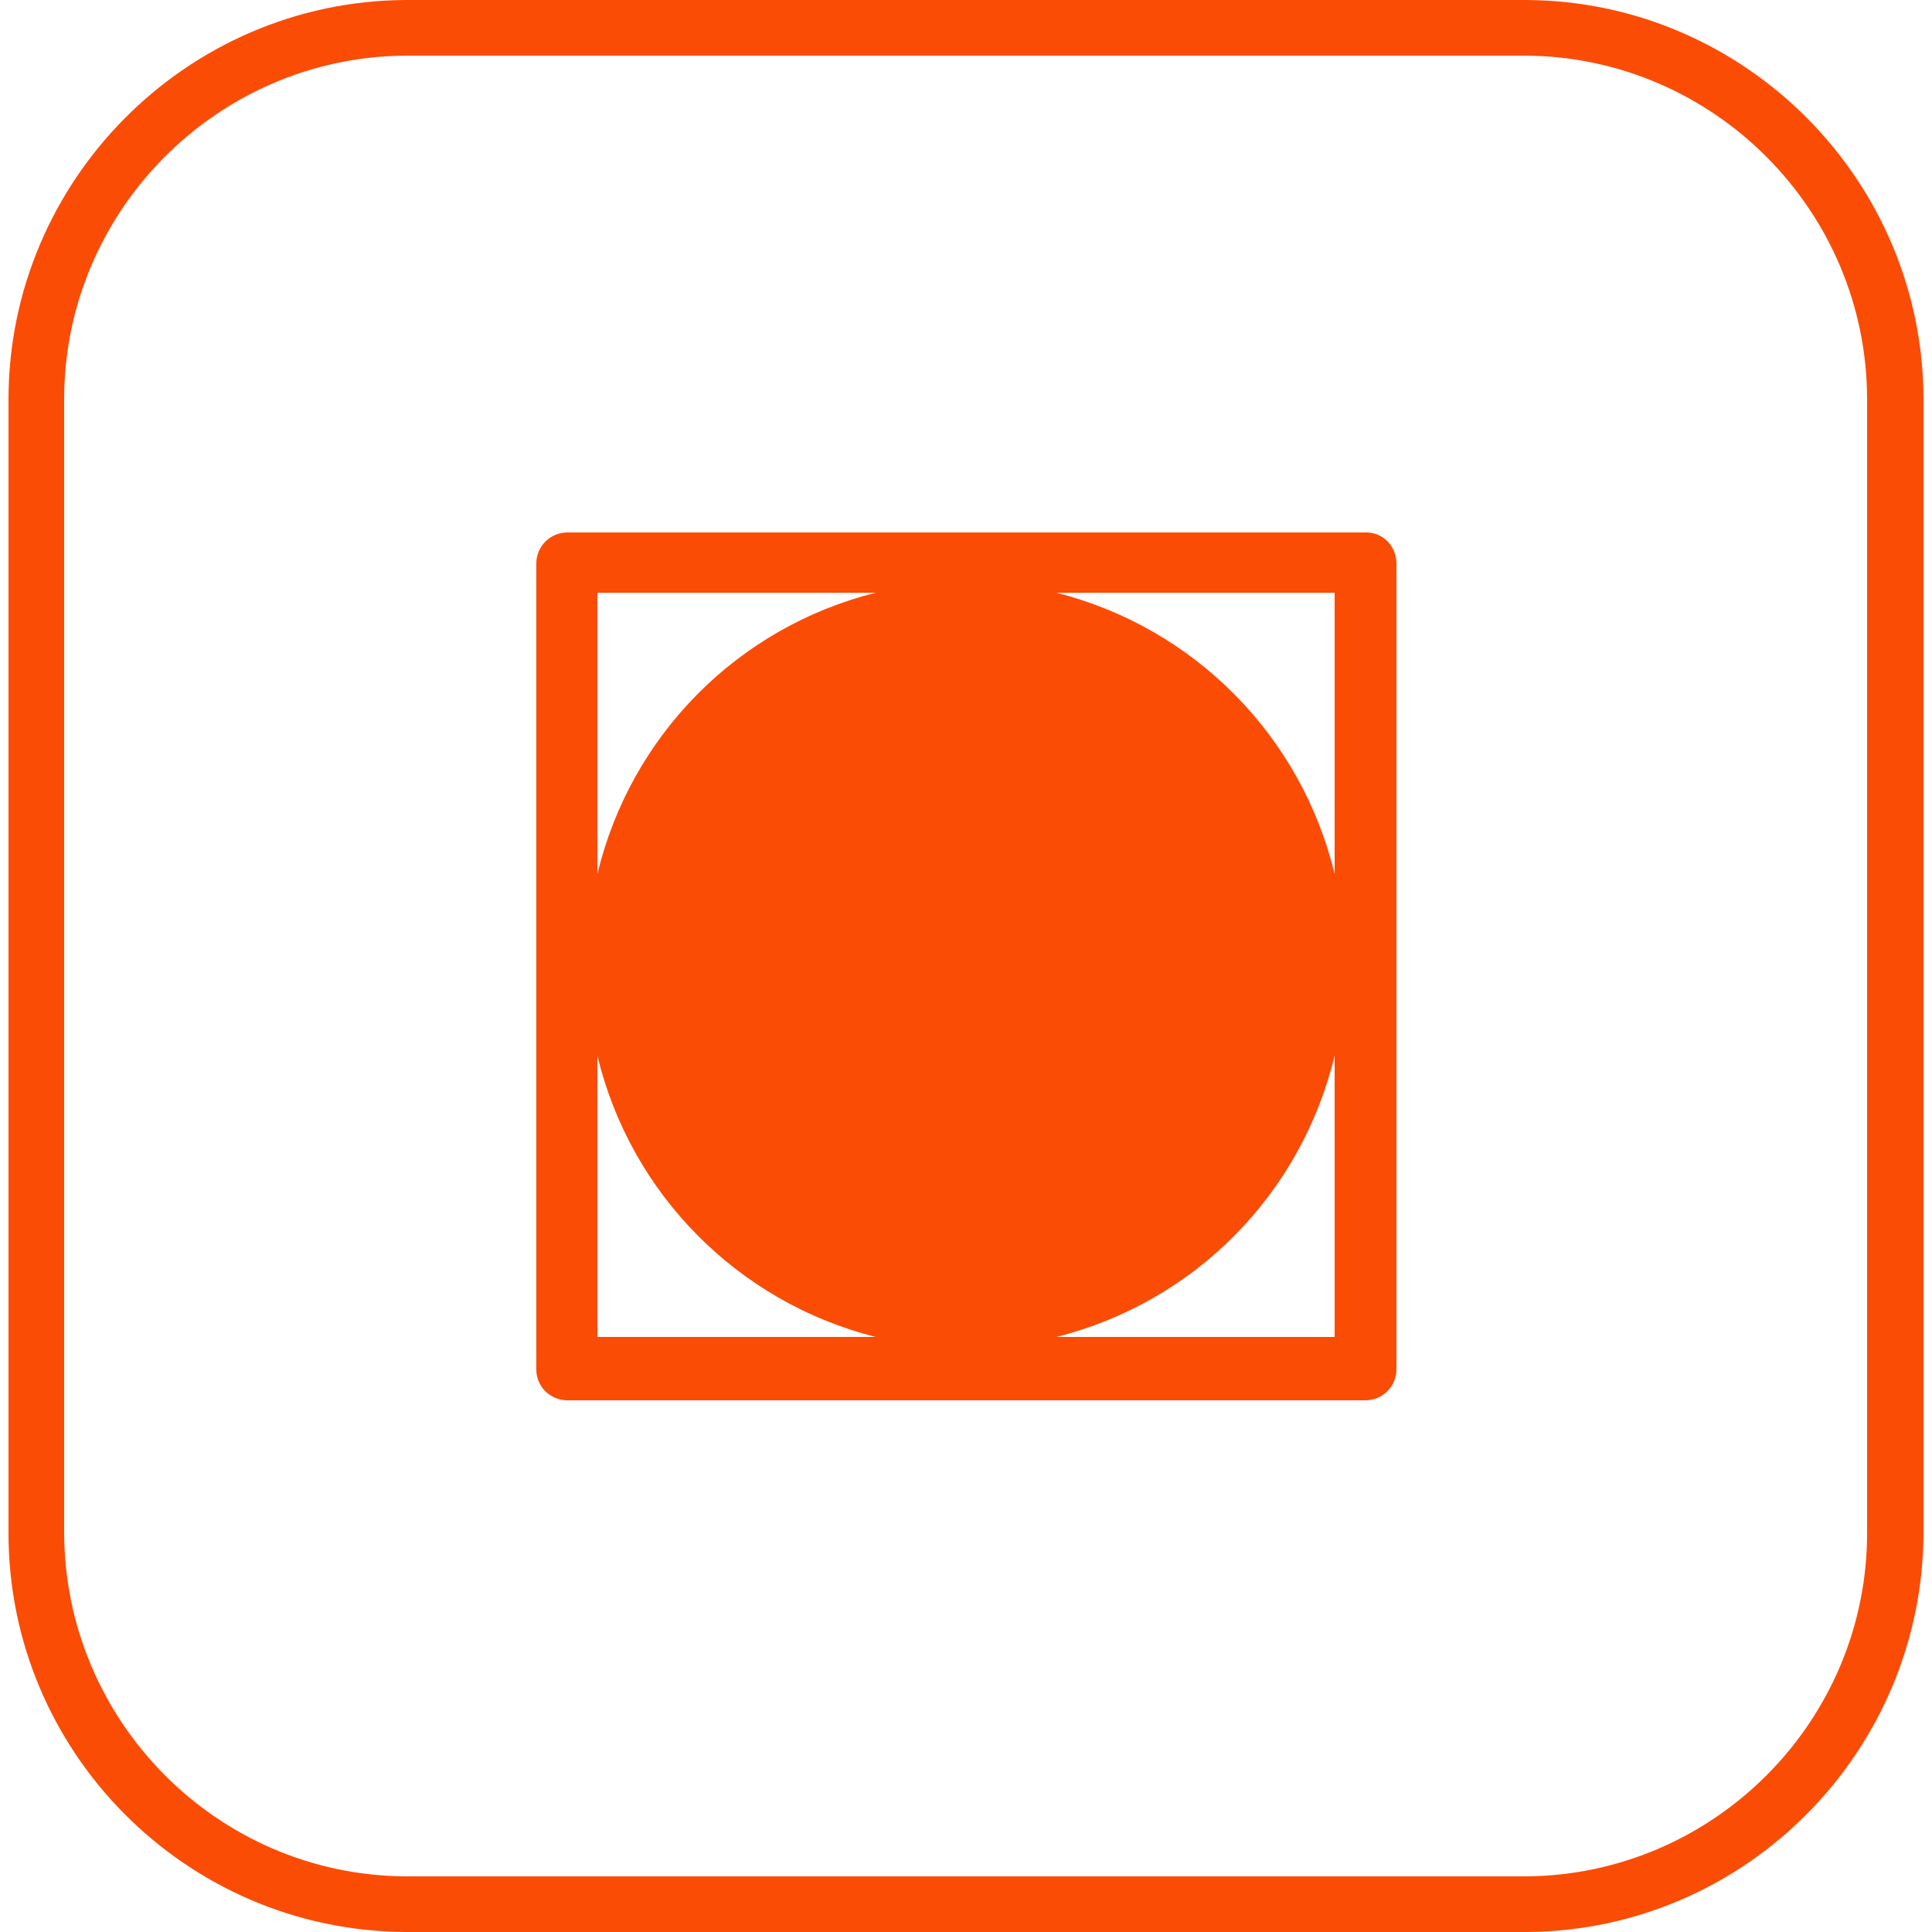
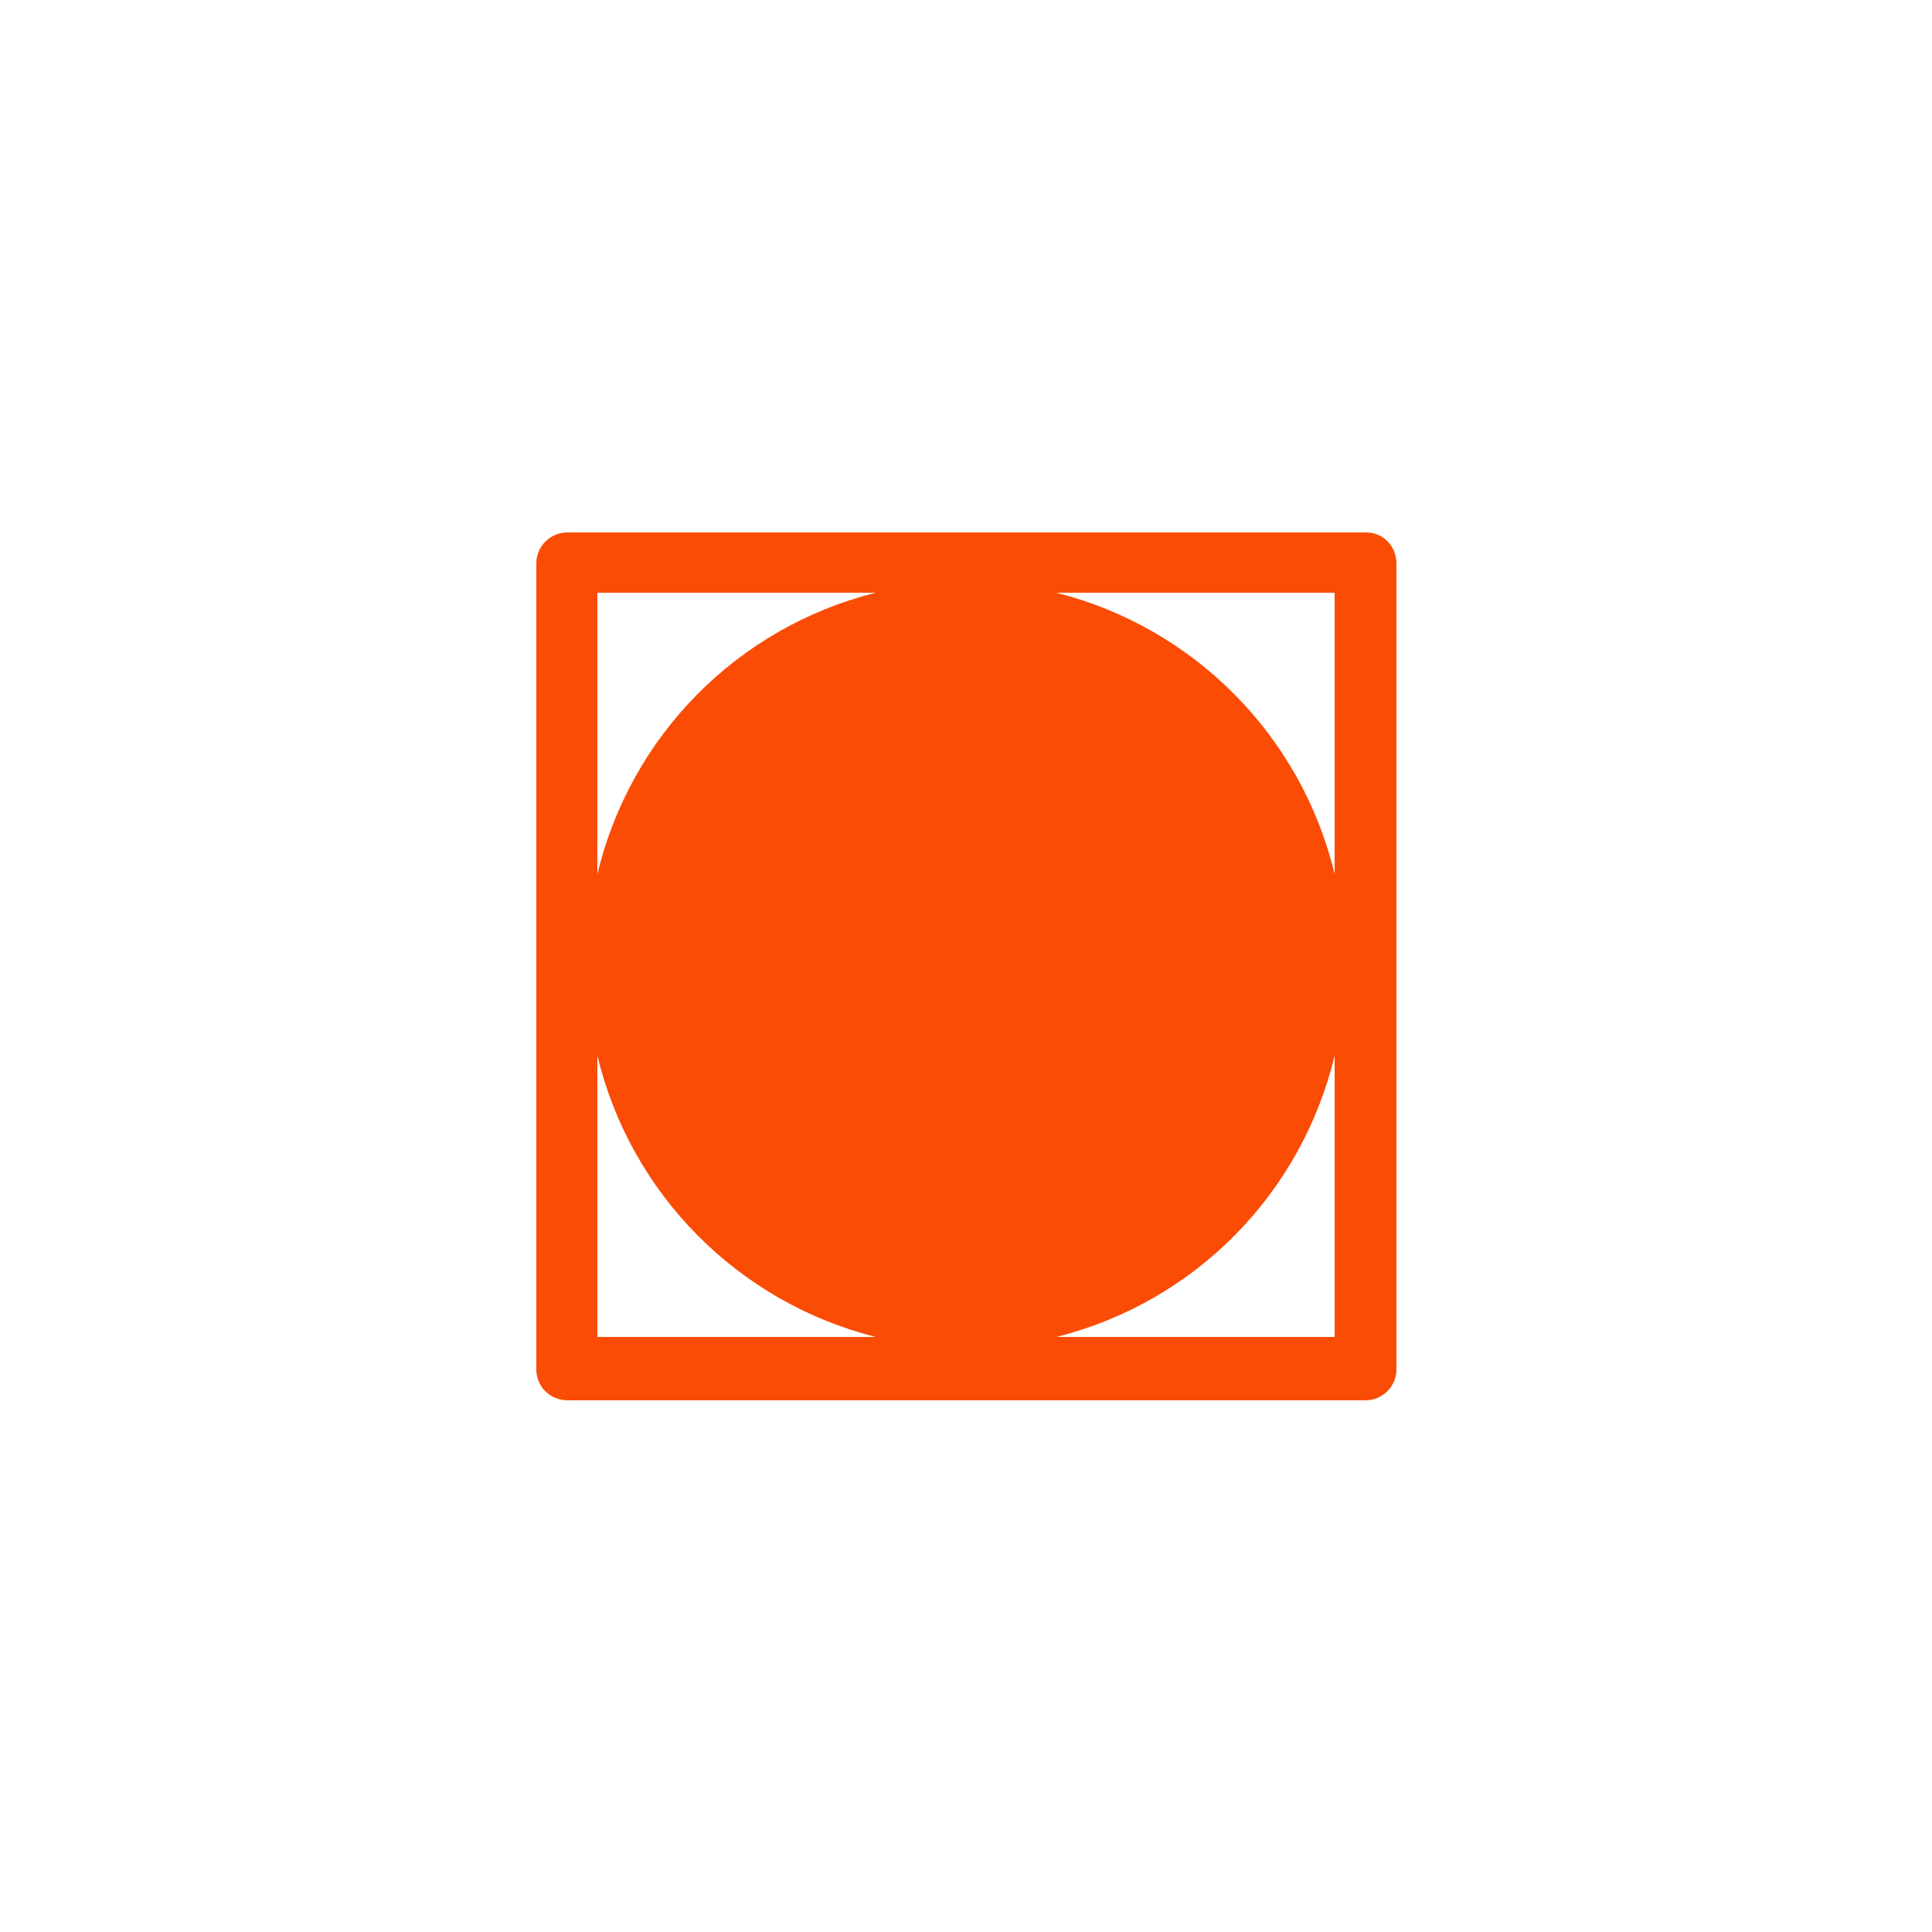
<svg xmlns="http://www.w3.org/2000/svg" id="Layer_1" version="1.1" viewBox="0 0 250 250">
  <defs>
    <style>
      .st0 {
        fill: #fb4c06;
      }
    </style>
  </defs>
  <g id="Layer_2">
    <g id="Layer_1_copy">
-       <path class="st0" d="M197.6,250H52.4c-28.4-.2-51.4-23.4-51.3-51.8V51.7C1.1,23.4,24.1.2,52.4,0h145.2c28.3.2,51.3,23.4,51.3,51.7v146.5c0,28.3-22.9,51.6-51.3,51.8h0ZM197.5,7.2H52.4c-24.3.2-44.1,20.1-44.1,44.5v146.5c0,24.4,19.7,44.4,44.1,44.6h145.1c24.4-.2,44.2-20.2,44.1-44.6V51.7c0-24.4-19.8-44.3-44.1-44.5Z" />
      <path class="st0" d="M69.4,72.9v104.3c0,2.2,1.7,3.9,3.9,4h103.4c2.2,0,4-1.8,4-4,0,0,0,0,0,0v-104.3c0-2.2-1.7-4-3.9-4,0,0,0,0,0,0h-103.4c-2.2,0-4,1.8-4,4h0M172.7,173h-36c17.9-4.5,31.7-18.5,36-36.4v36.4ZM172.7,76.7v36.4c-4.3-17.9-18.2-31.9-36-36.4h36ZM77.3,76.7h36c-17.9,4.5-31.7,18.5-36,36.4v-36.4ZM77.3,136.6c4.3,17.9,18.2,31.9,36,36.4h-36v-36.4Z" />
    </g>
  </g>
</svg>